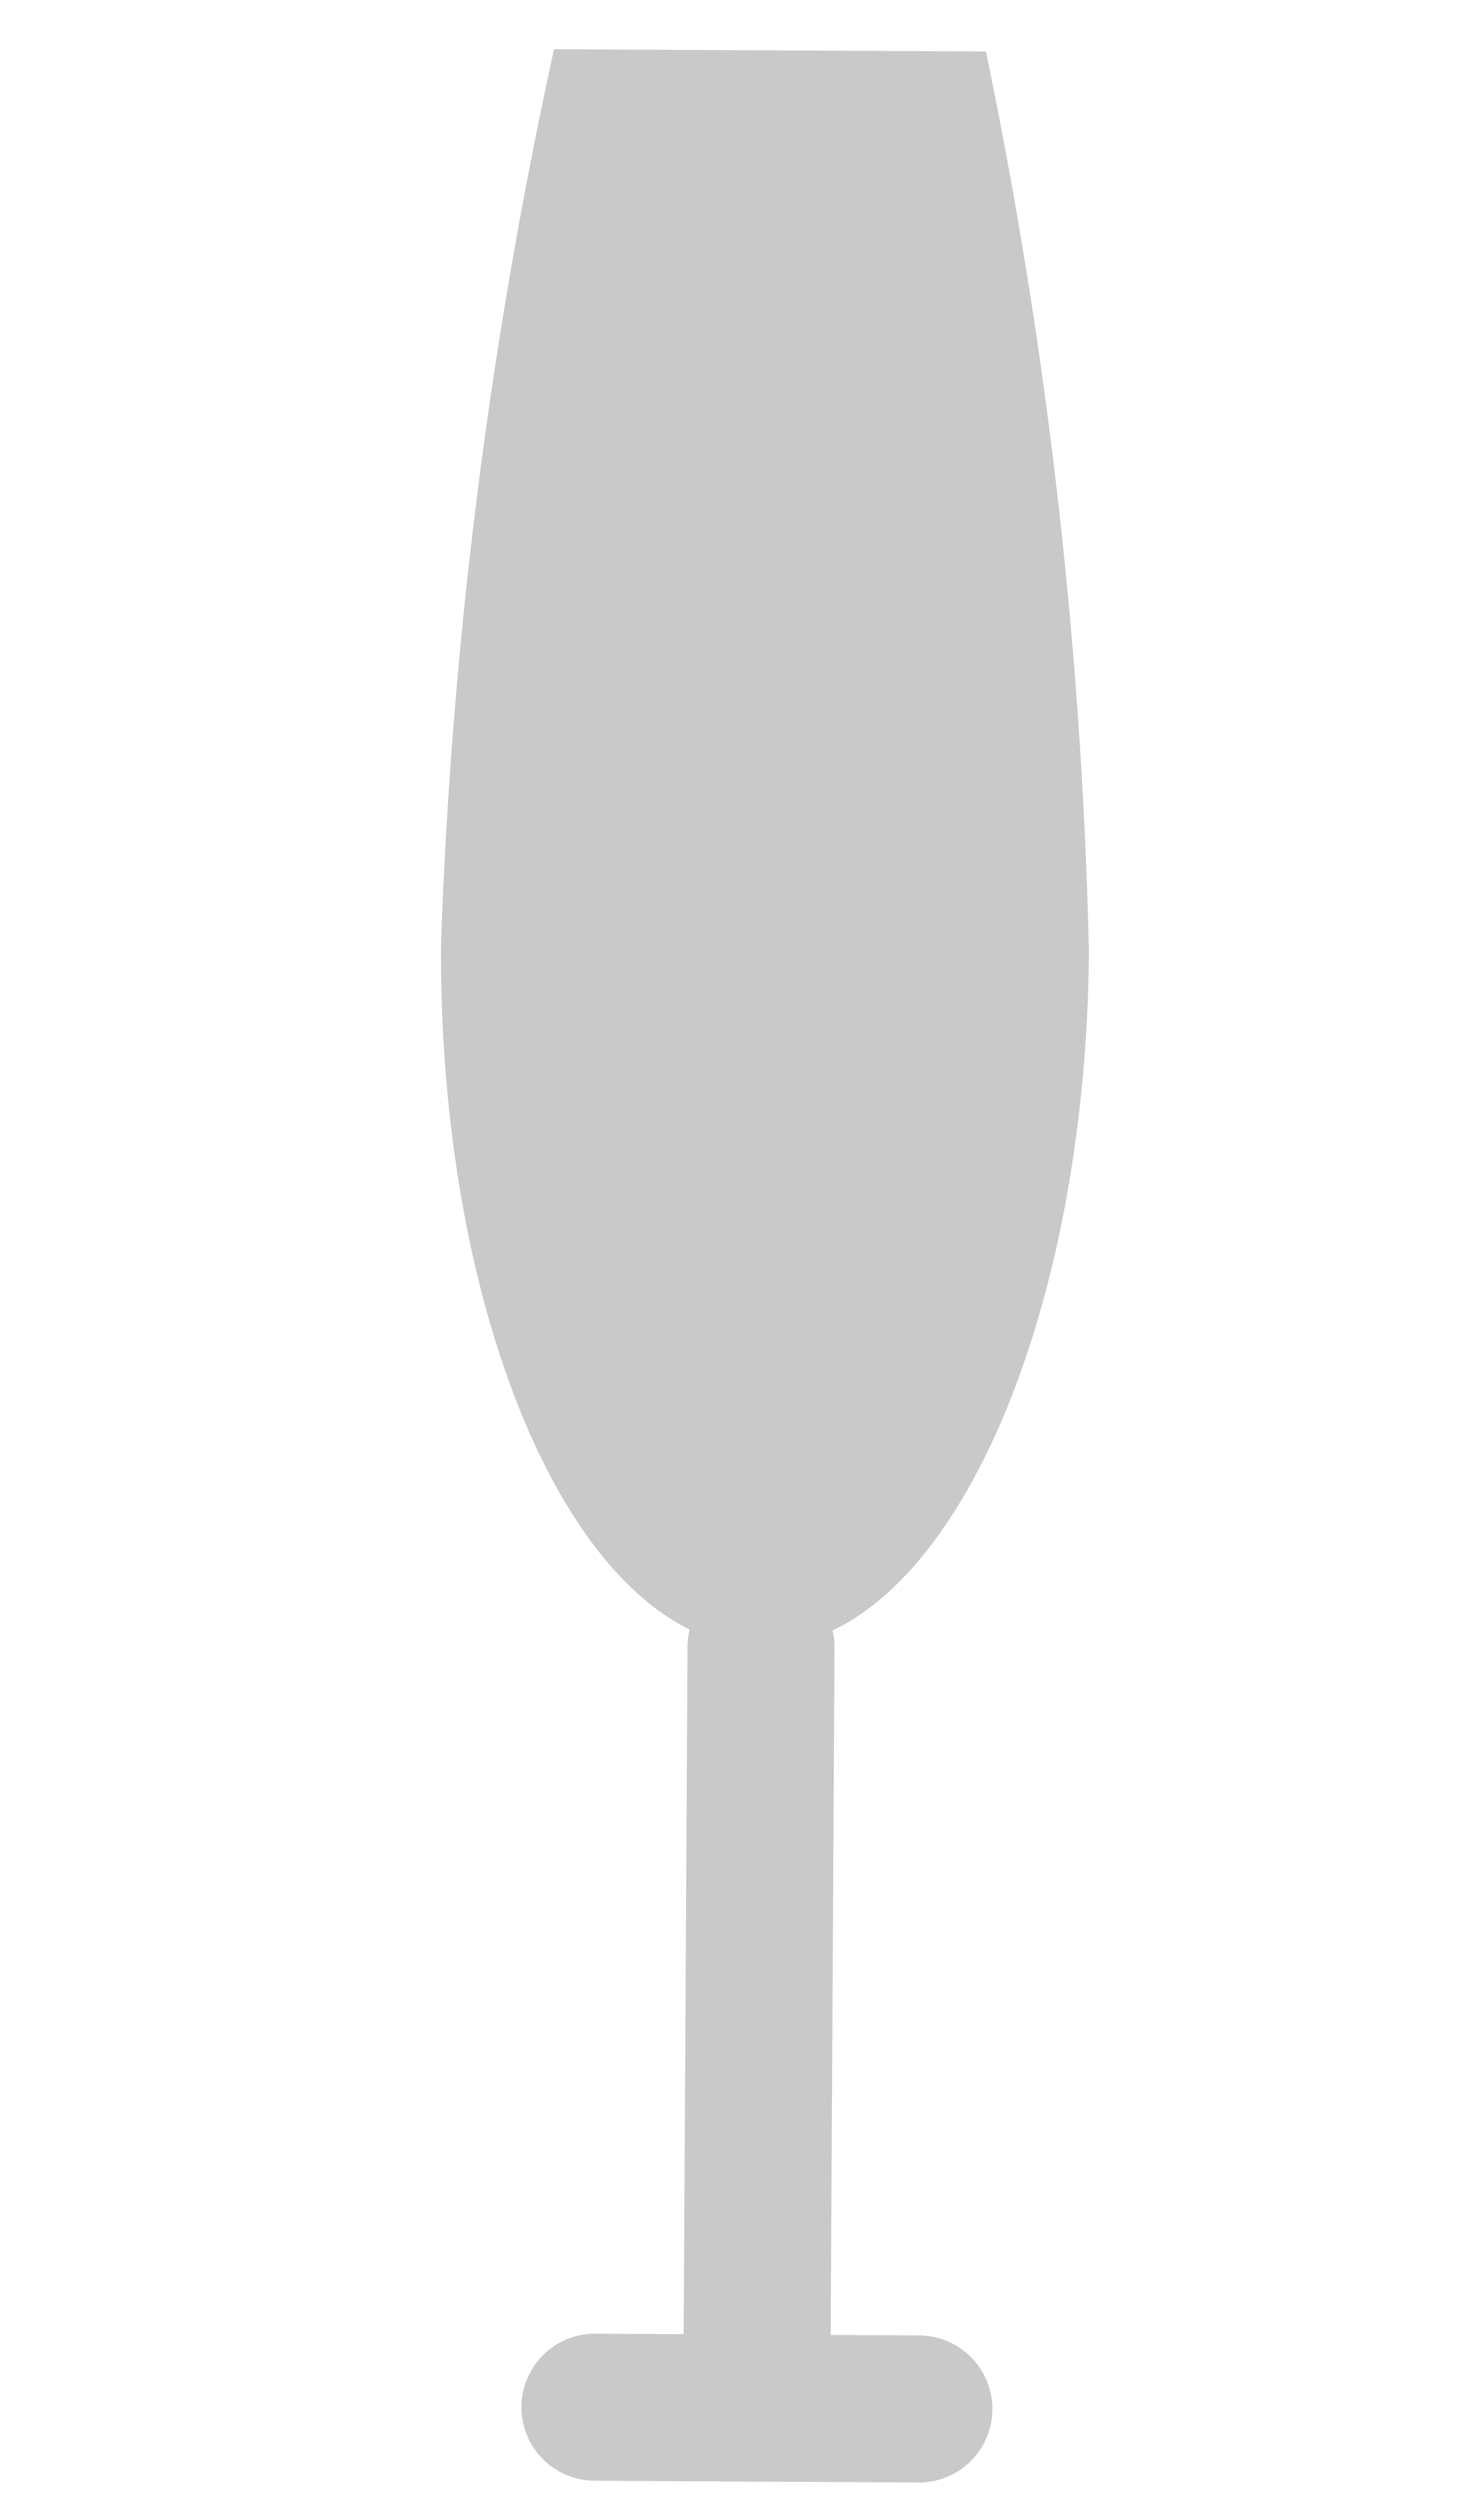
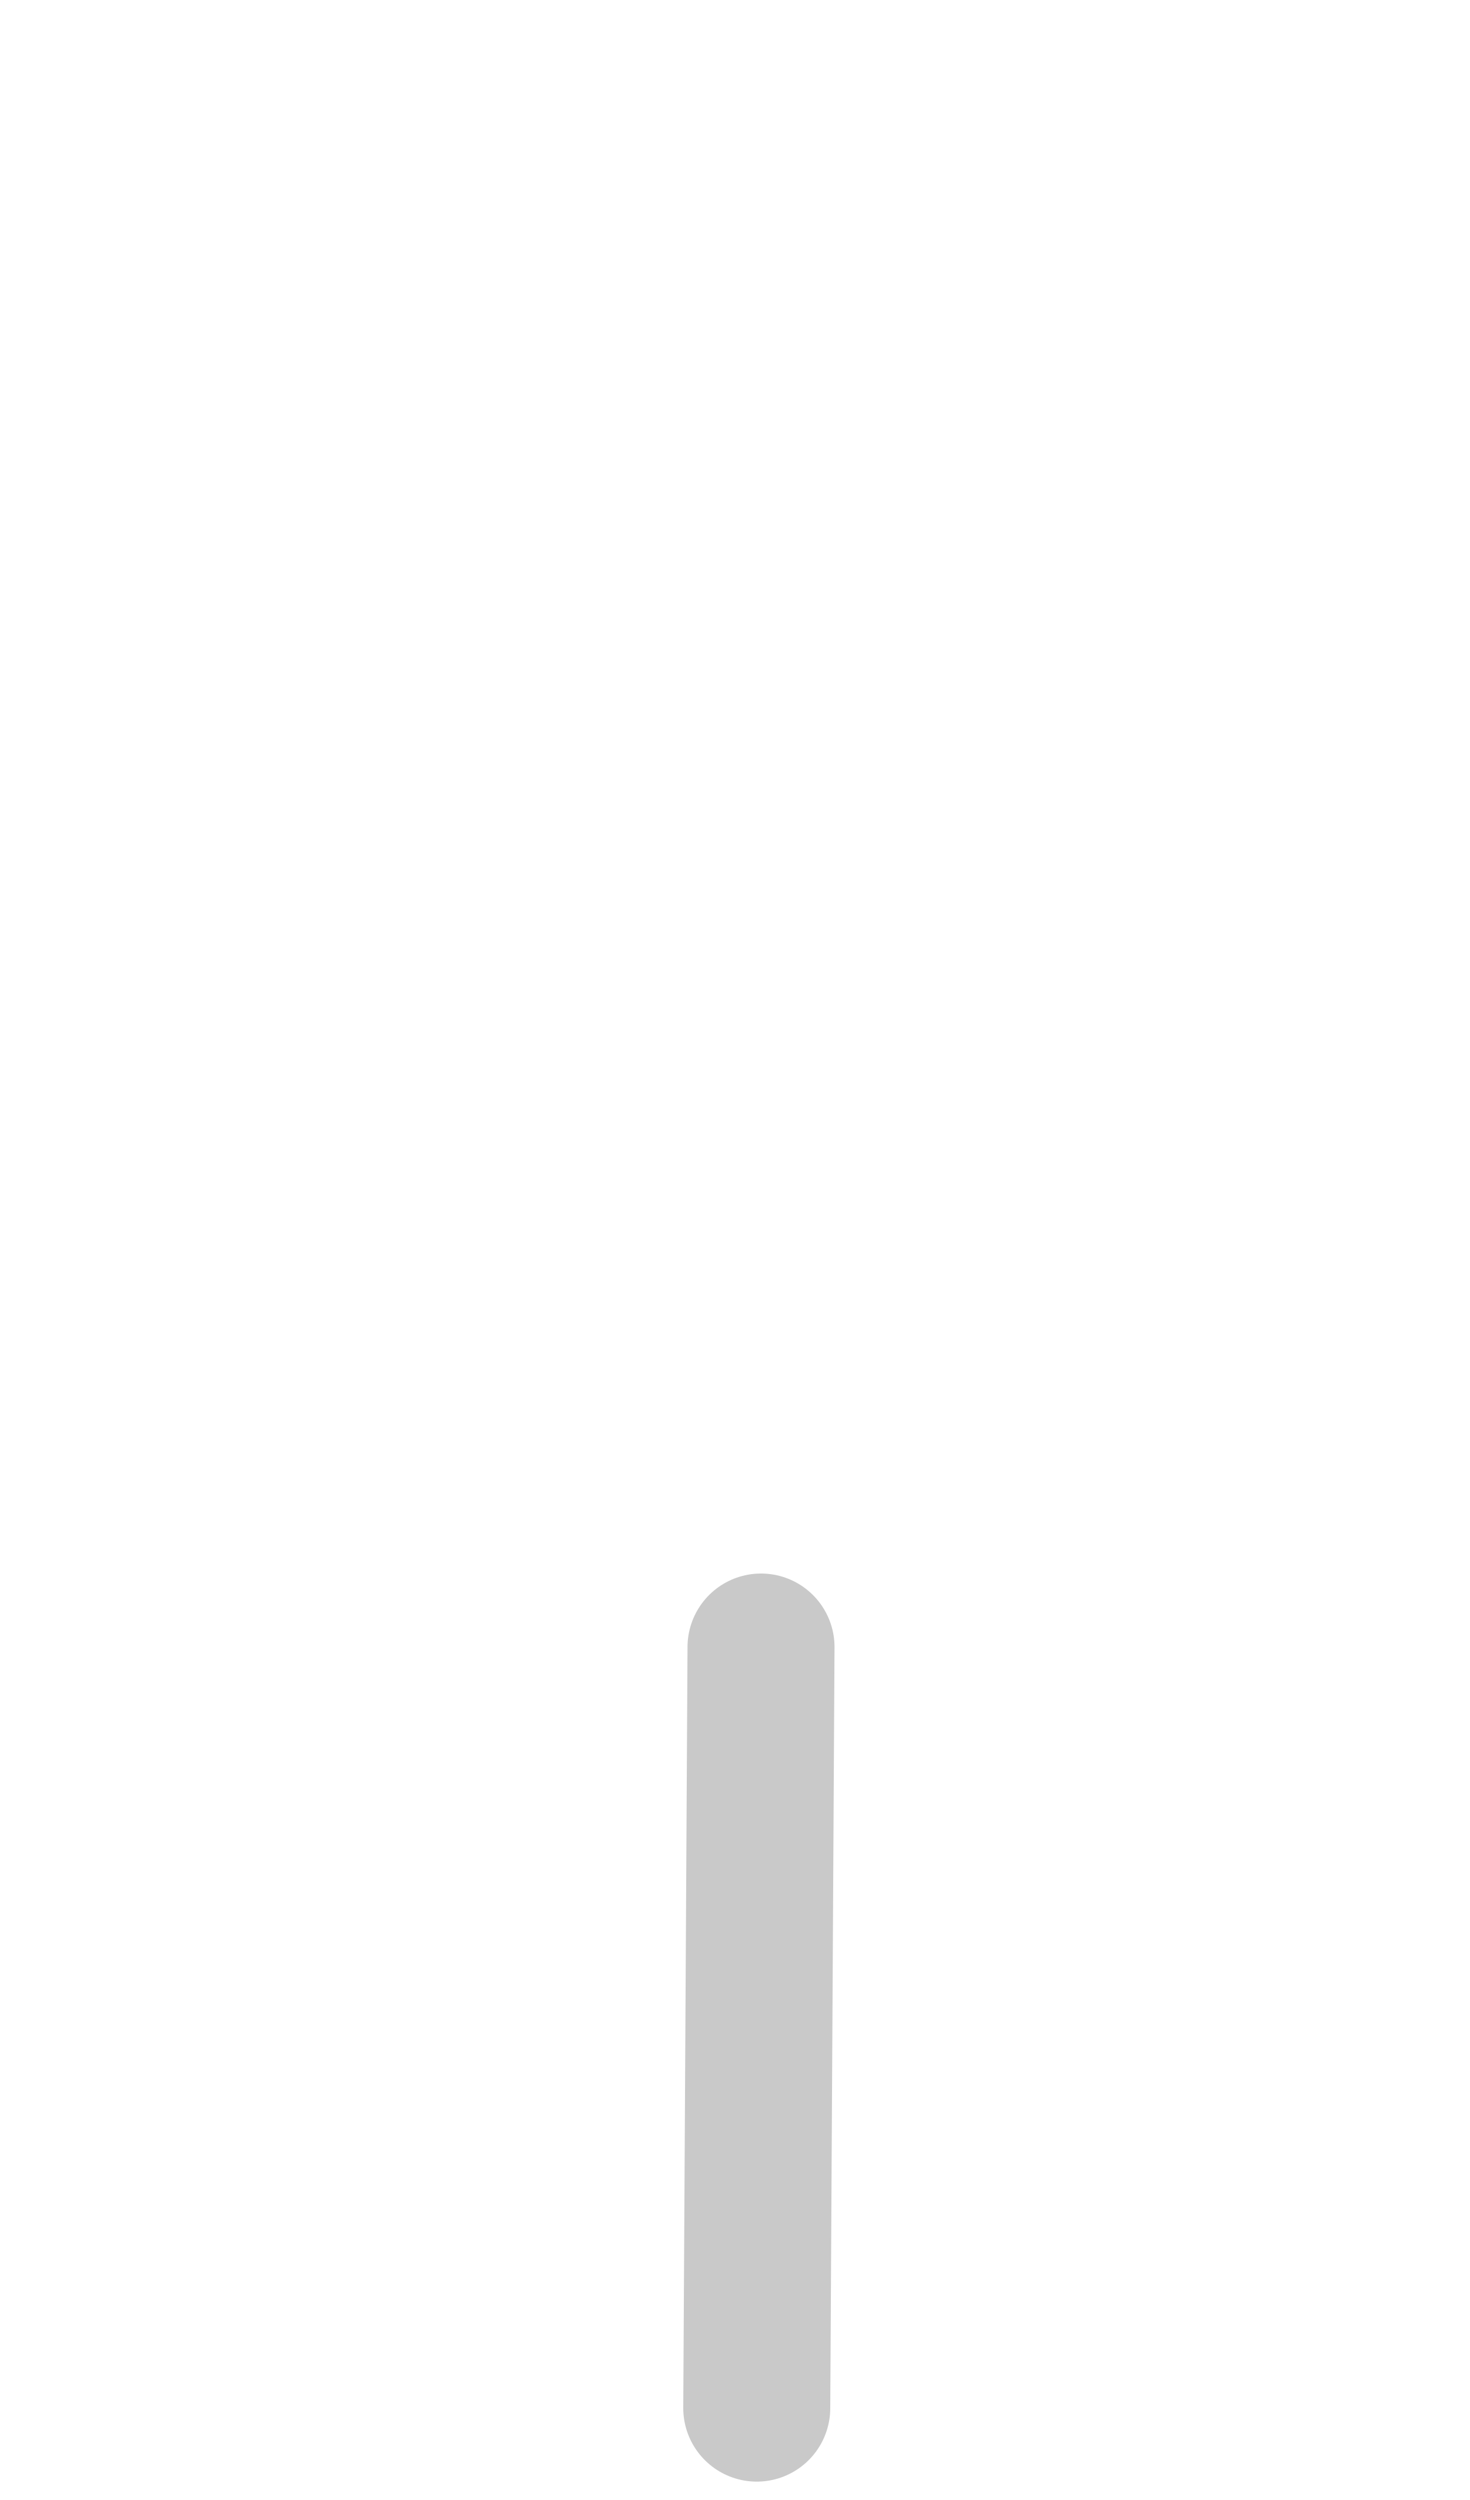
<svg xmlns="http://www.w3.org/2000/svg" width="10" height="17" viewBox="0 0 10 17">
  <g id="icn-prosecco-menu" transform="translate(673 -10941)">
-     <rect id="Rettangolo_170" data-name="Rettangolo 170" width="10" height="17" transform="translate(-673 10941)" fill="rgba(255,255,255,0)" />
    <g id="icn-prosecco" transform="translate(-670 10941.334)">
-       <path id="Tracciato_601" data-name="Tracciato 601" d="M4.408,6.108C4.394,8.742,3.4,10.872,2.178,10.865S-.015,8.718,0,6.084A33.978,33.978,0,0,1,.769,0L3.707.015a33.979,33.979,0,0,1,.7,6.092" transform="translate(0 0.001)" fill="#c9c9c9" />
-       <line id="Linea_87" data-name="Linea 87" x2="2.204" y2="0.012" transform="translate(1.047 16.035)" fill="none" stroke="#c9c9c9" stroke-linecap="round" stroke-linejoin="round" stroke-width="1" />
      <line id="Linea_88" data-name="Linea 88" y1="5.175" x2="0.029" transform="translate(2.148 10.866)" fill="none" stroke="#c9c9c9" stroke-linecap="round" stroke-linejoin="round" stroke-width="1" />
    </g>
  </g>
</svg>